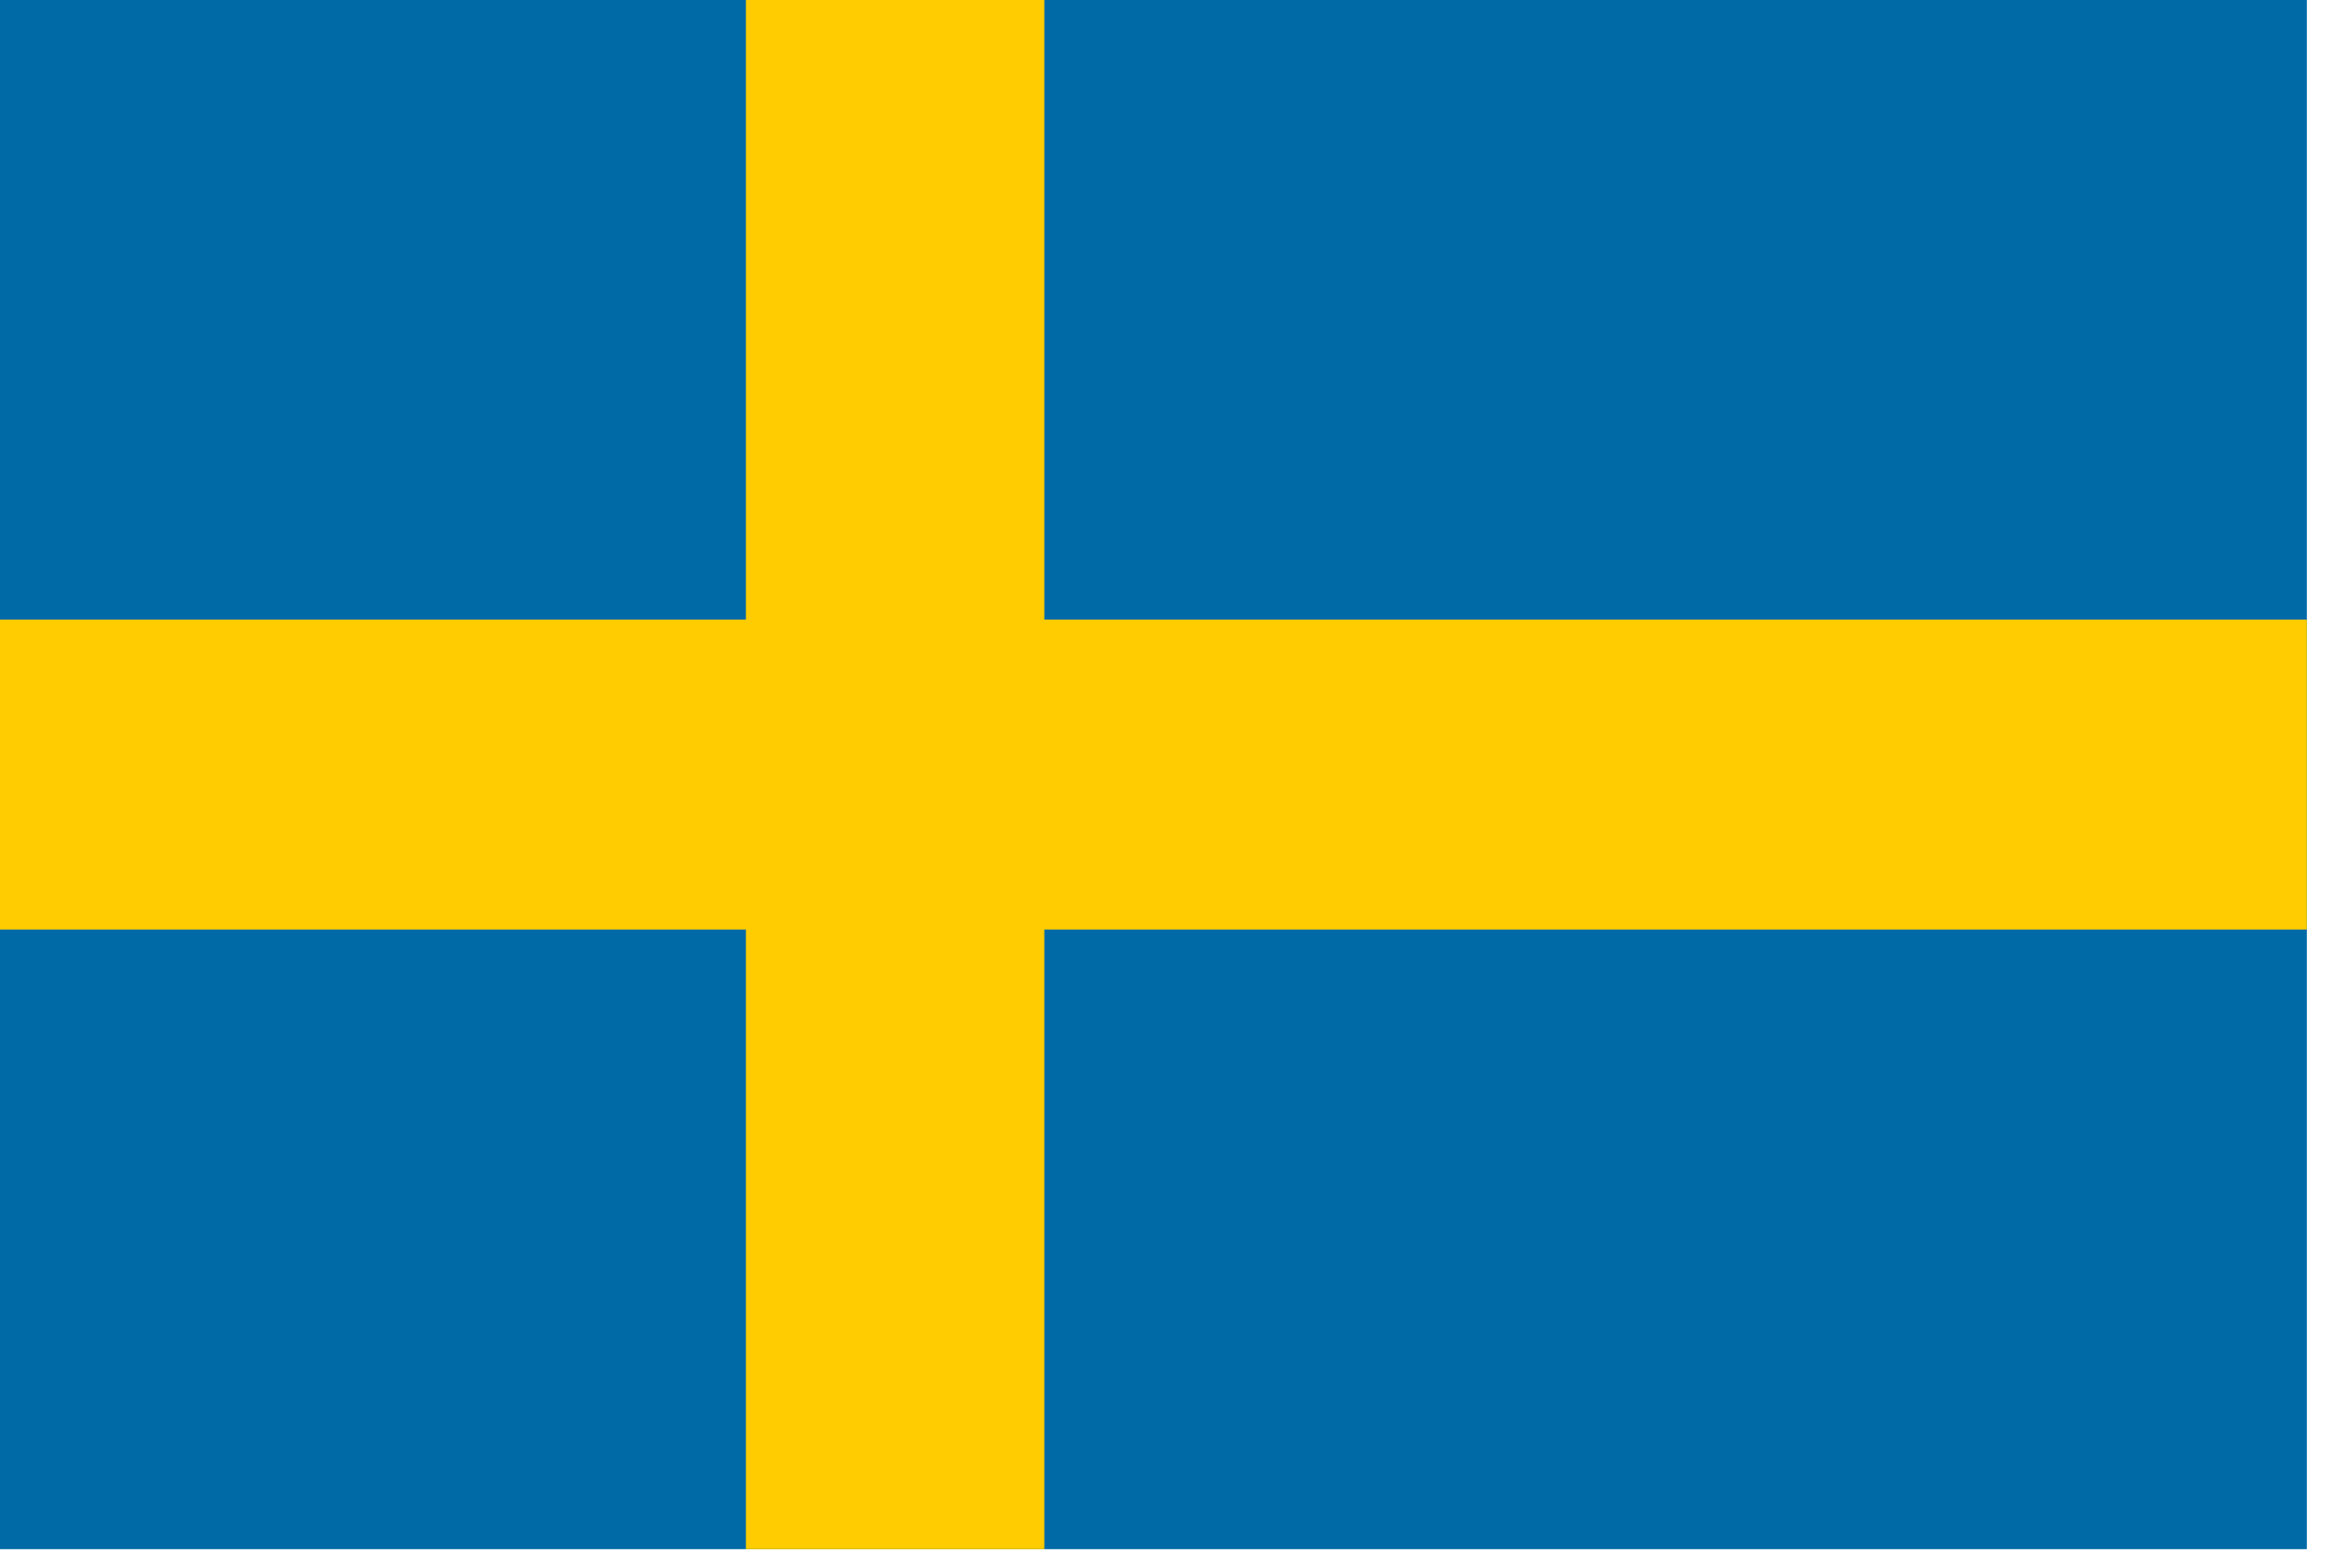
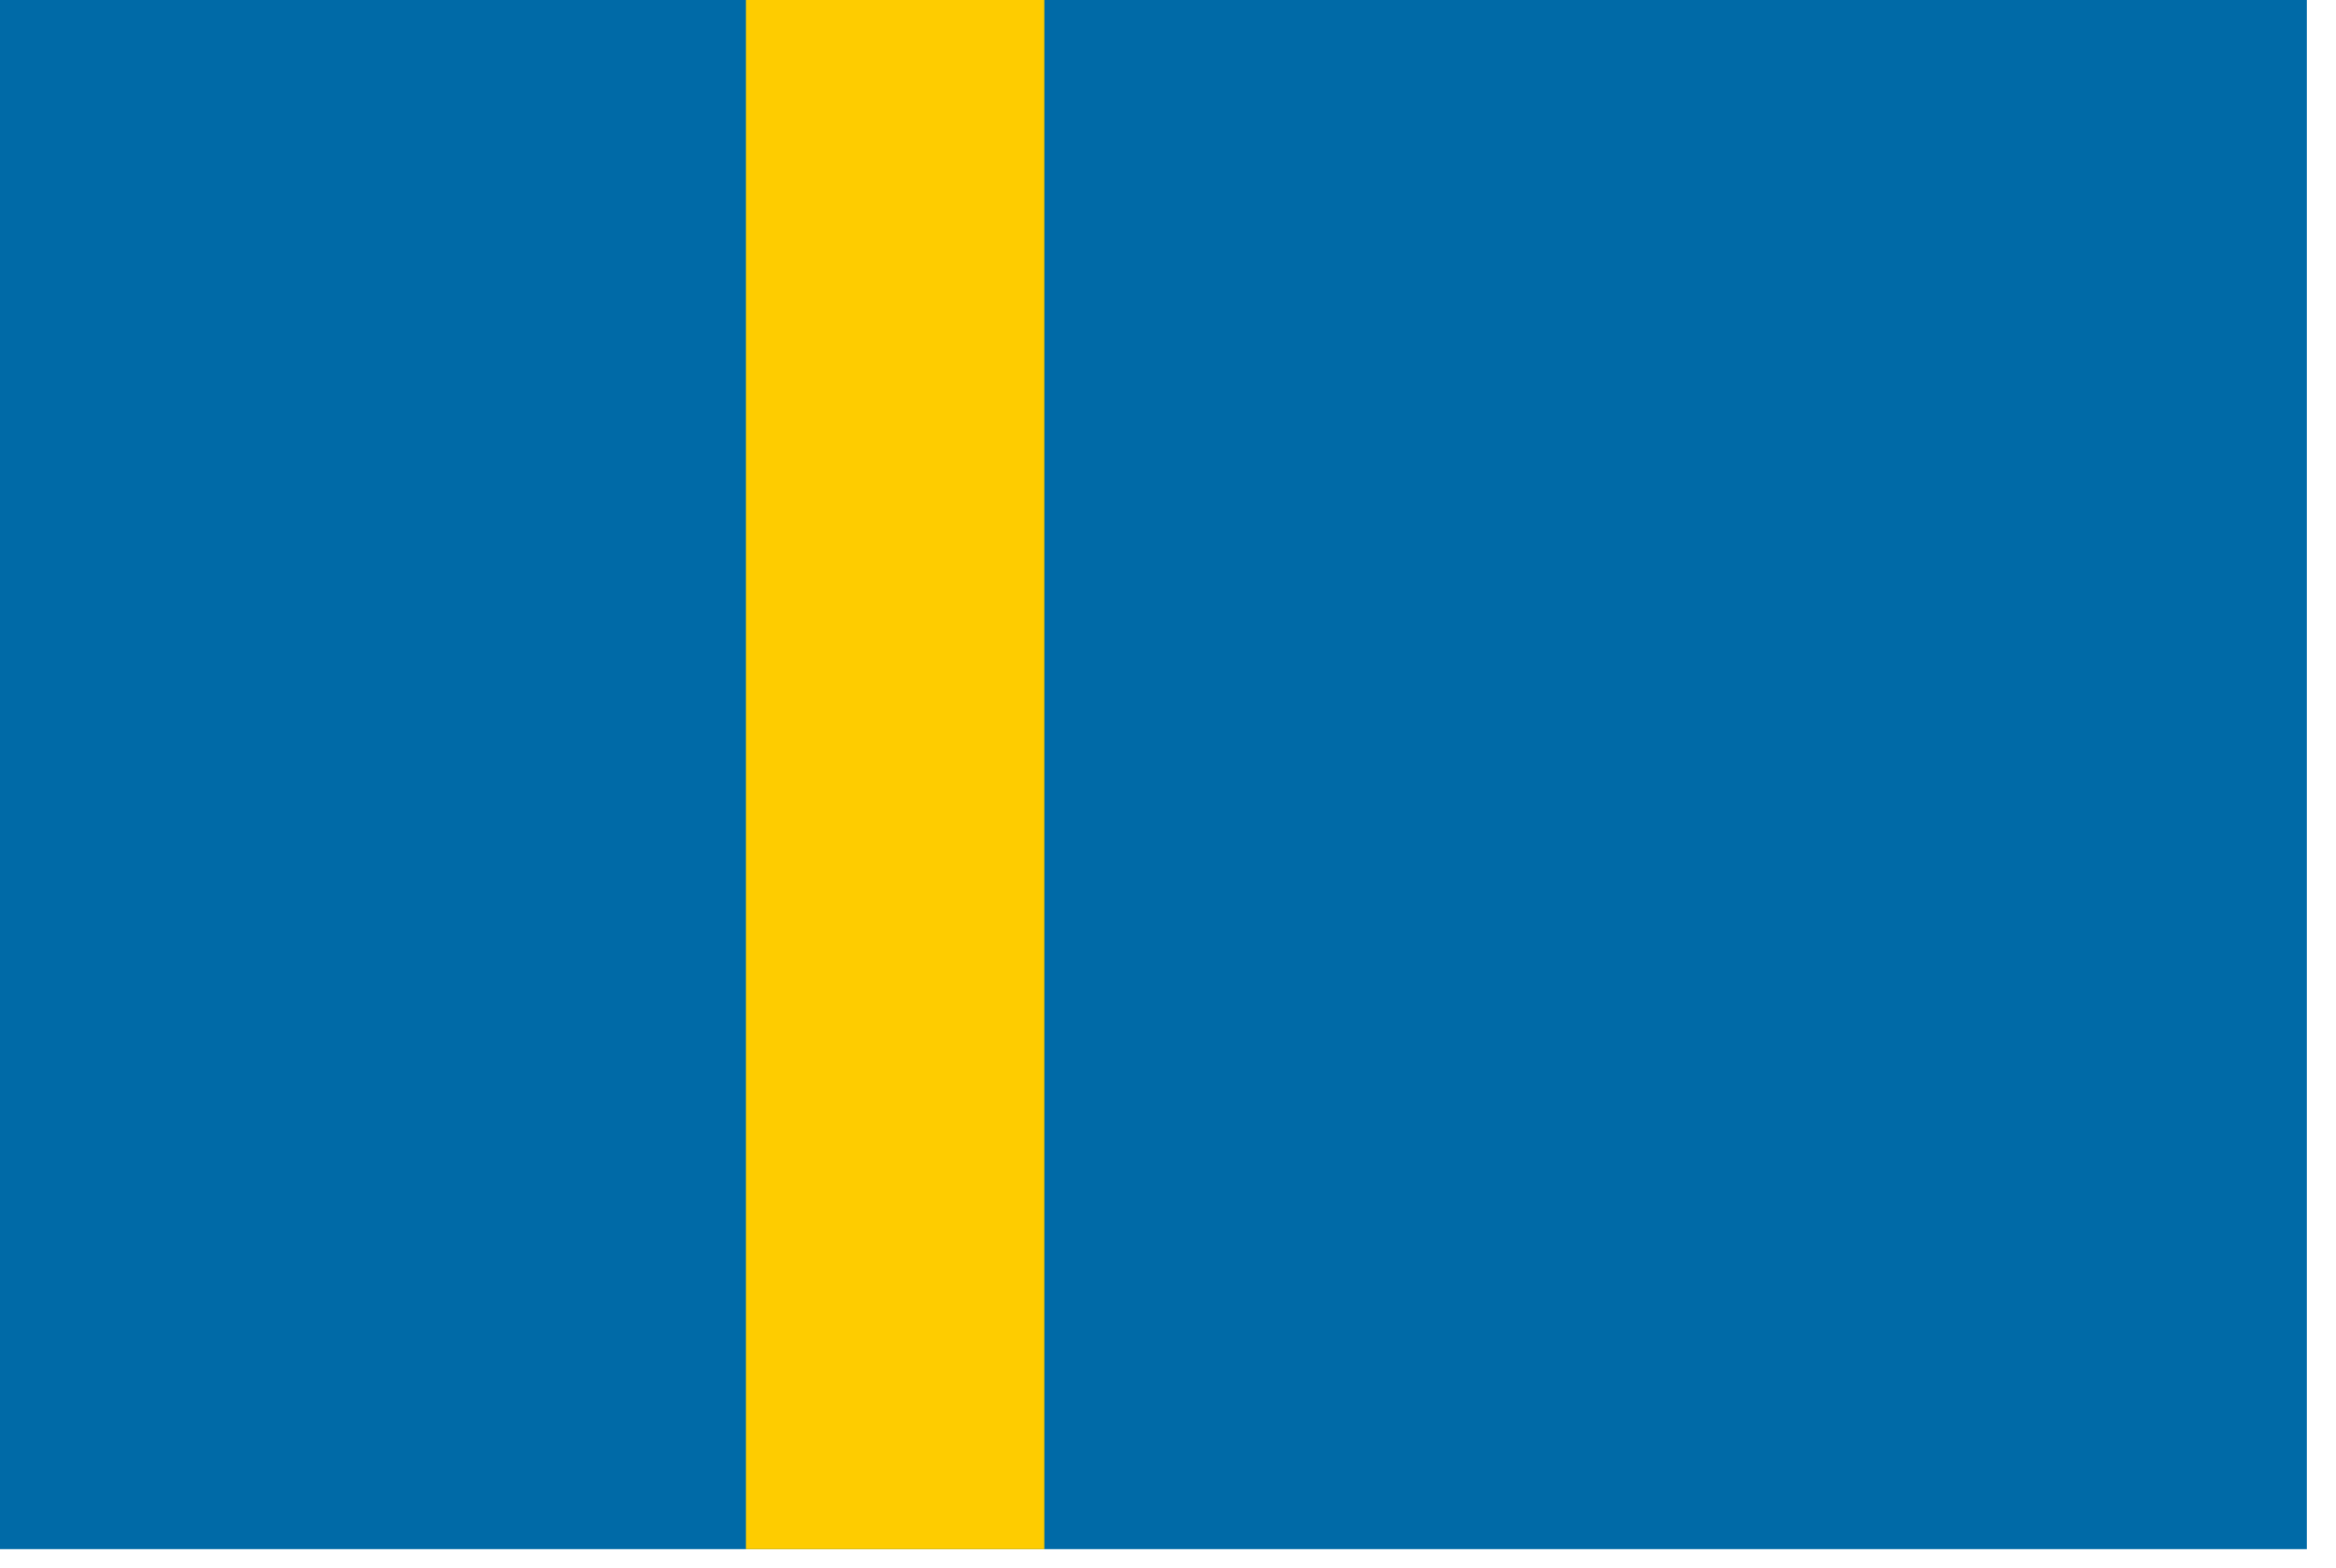
<svg xmlns="http://www.w3.org/2000/svg" height="51" viewBox="0 0 76 51" width="76">
  <g fill="none" fill-rule="evenodd">
    <path d="m0 50.398h75.052v-50.398h-75.052z" fill="#006aa7" />
    <g fill="#fecc00">
      <path d="m24.268 50.398h9.708v-50.398h-9.708z" />
-       <path d="m0 30.24h75.052v-10.082h-75.052z" />
    </g>
  </g>
</svg>